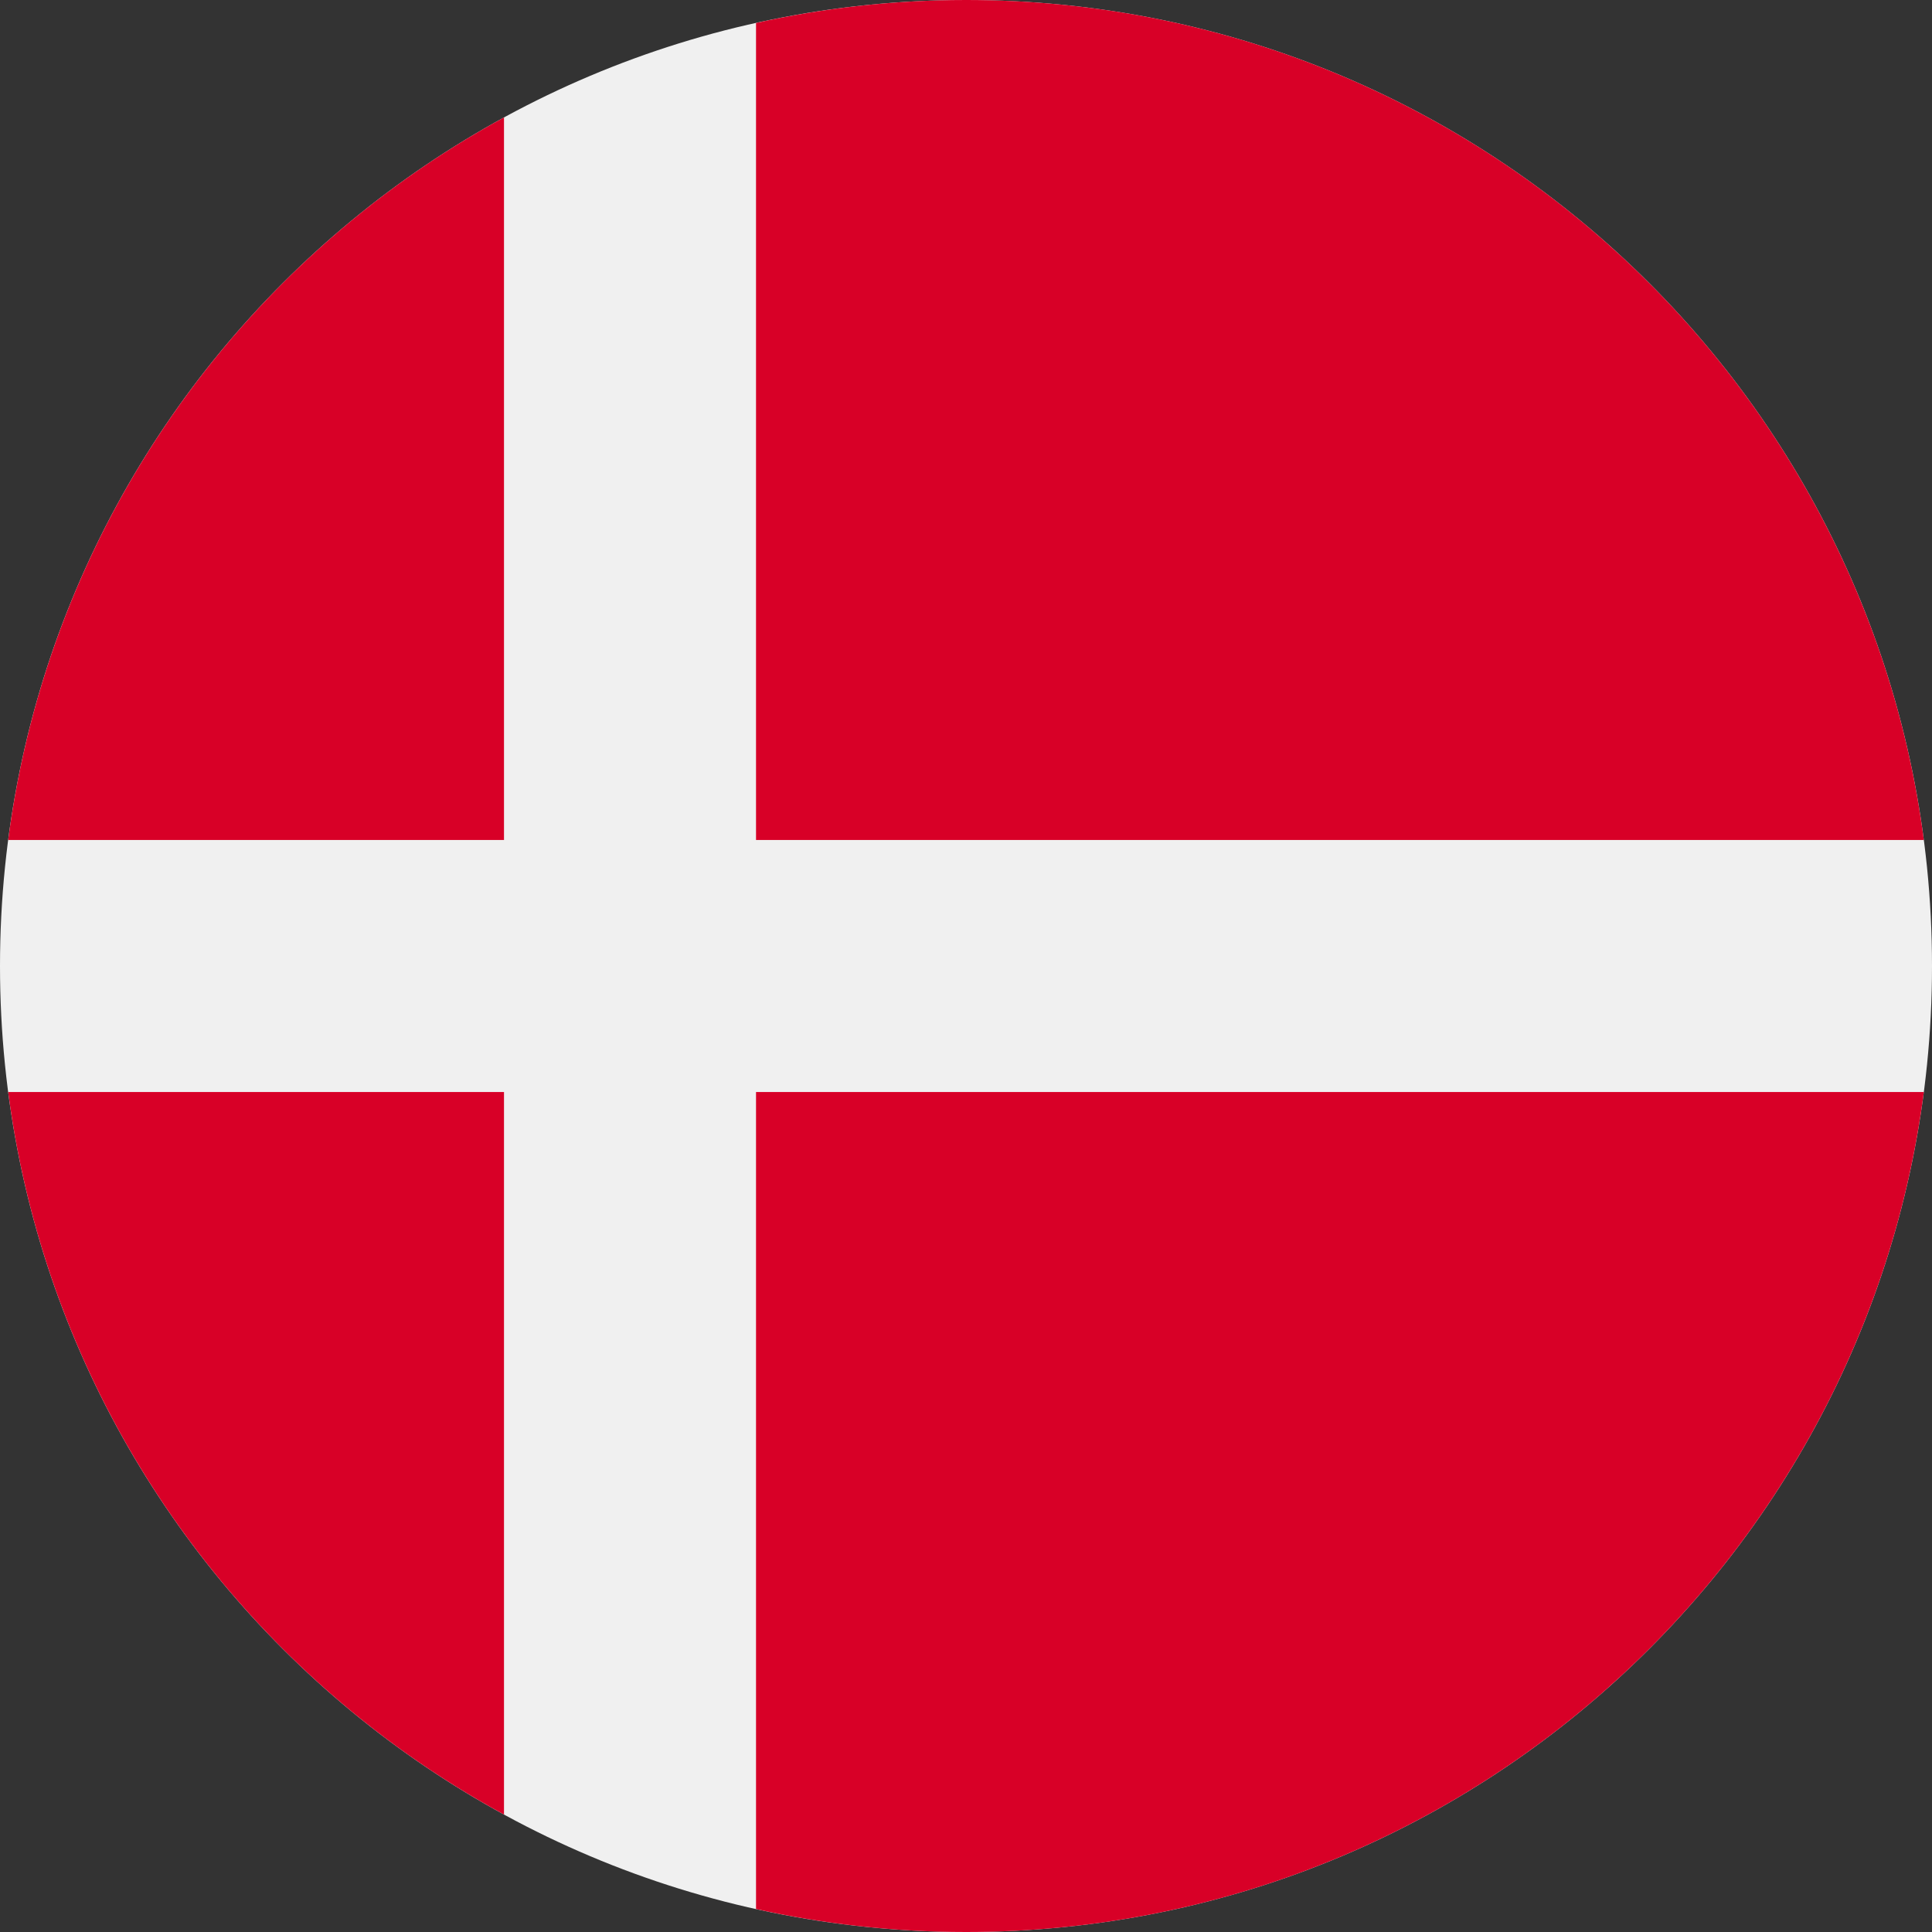
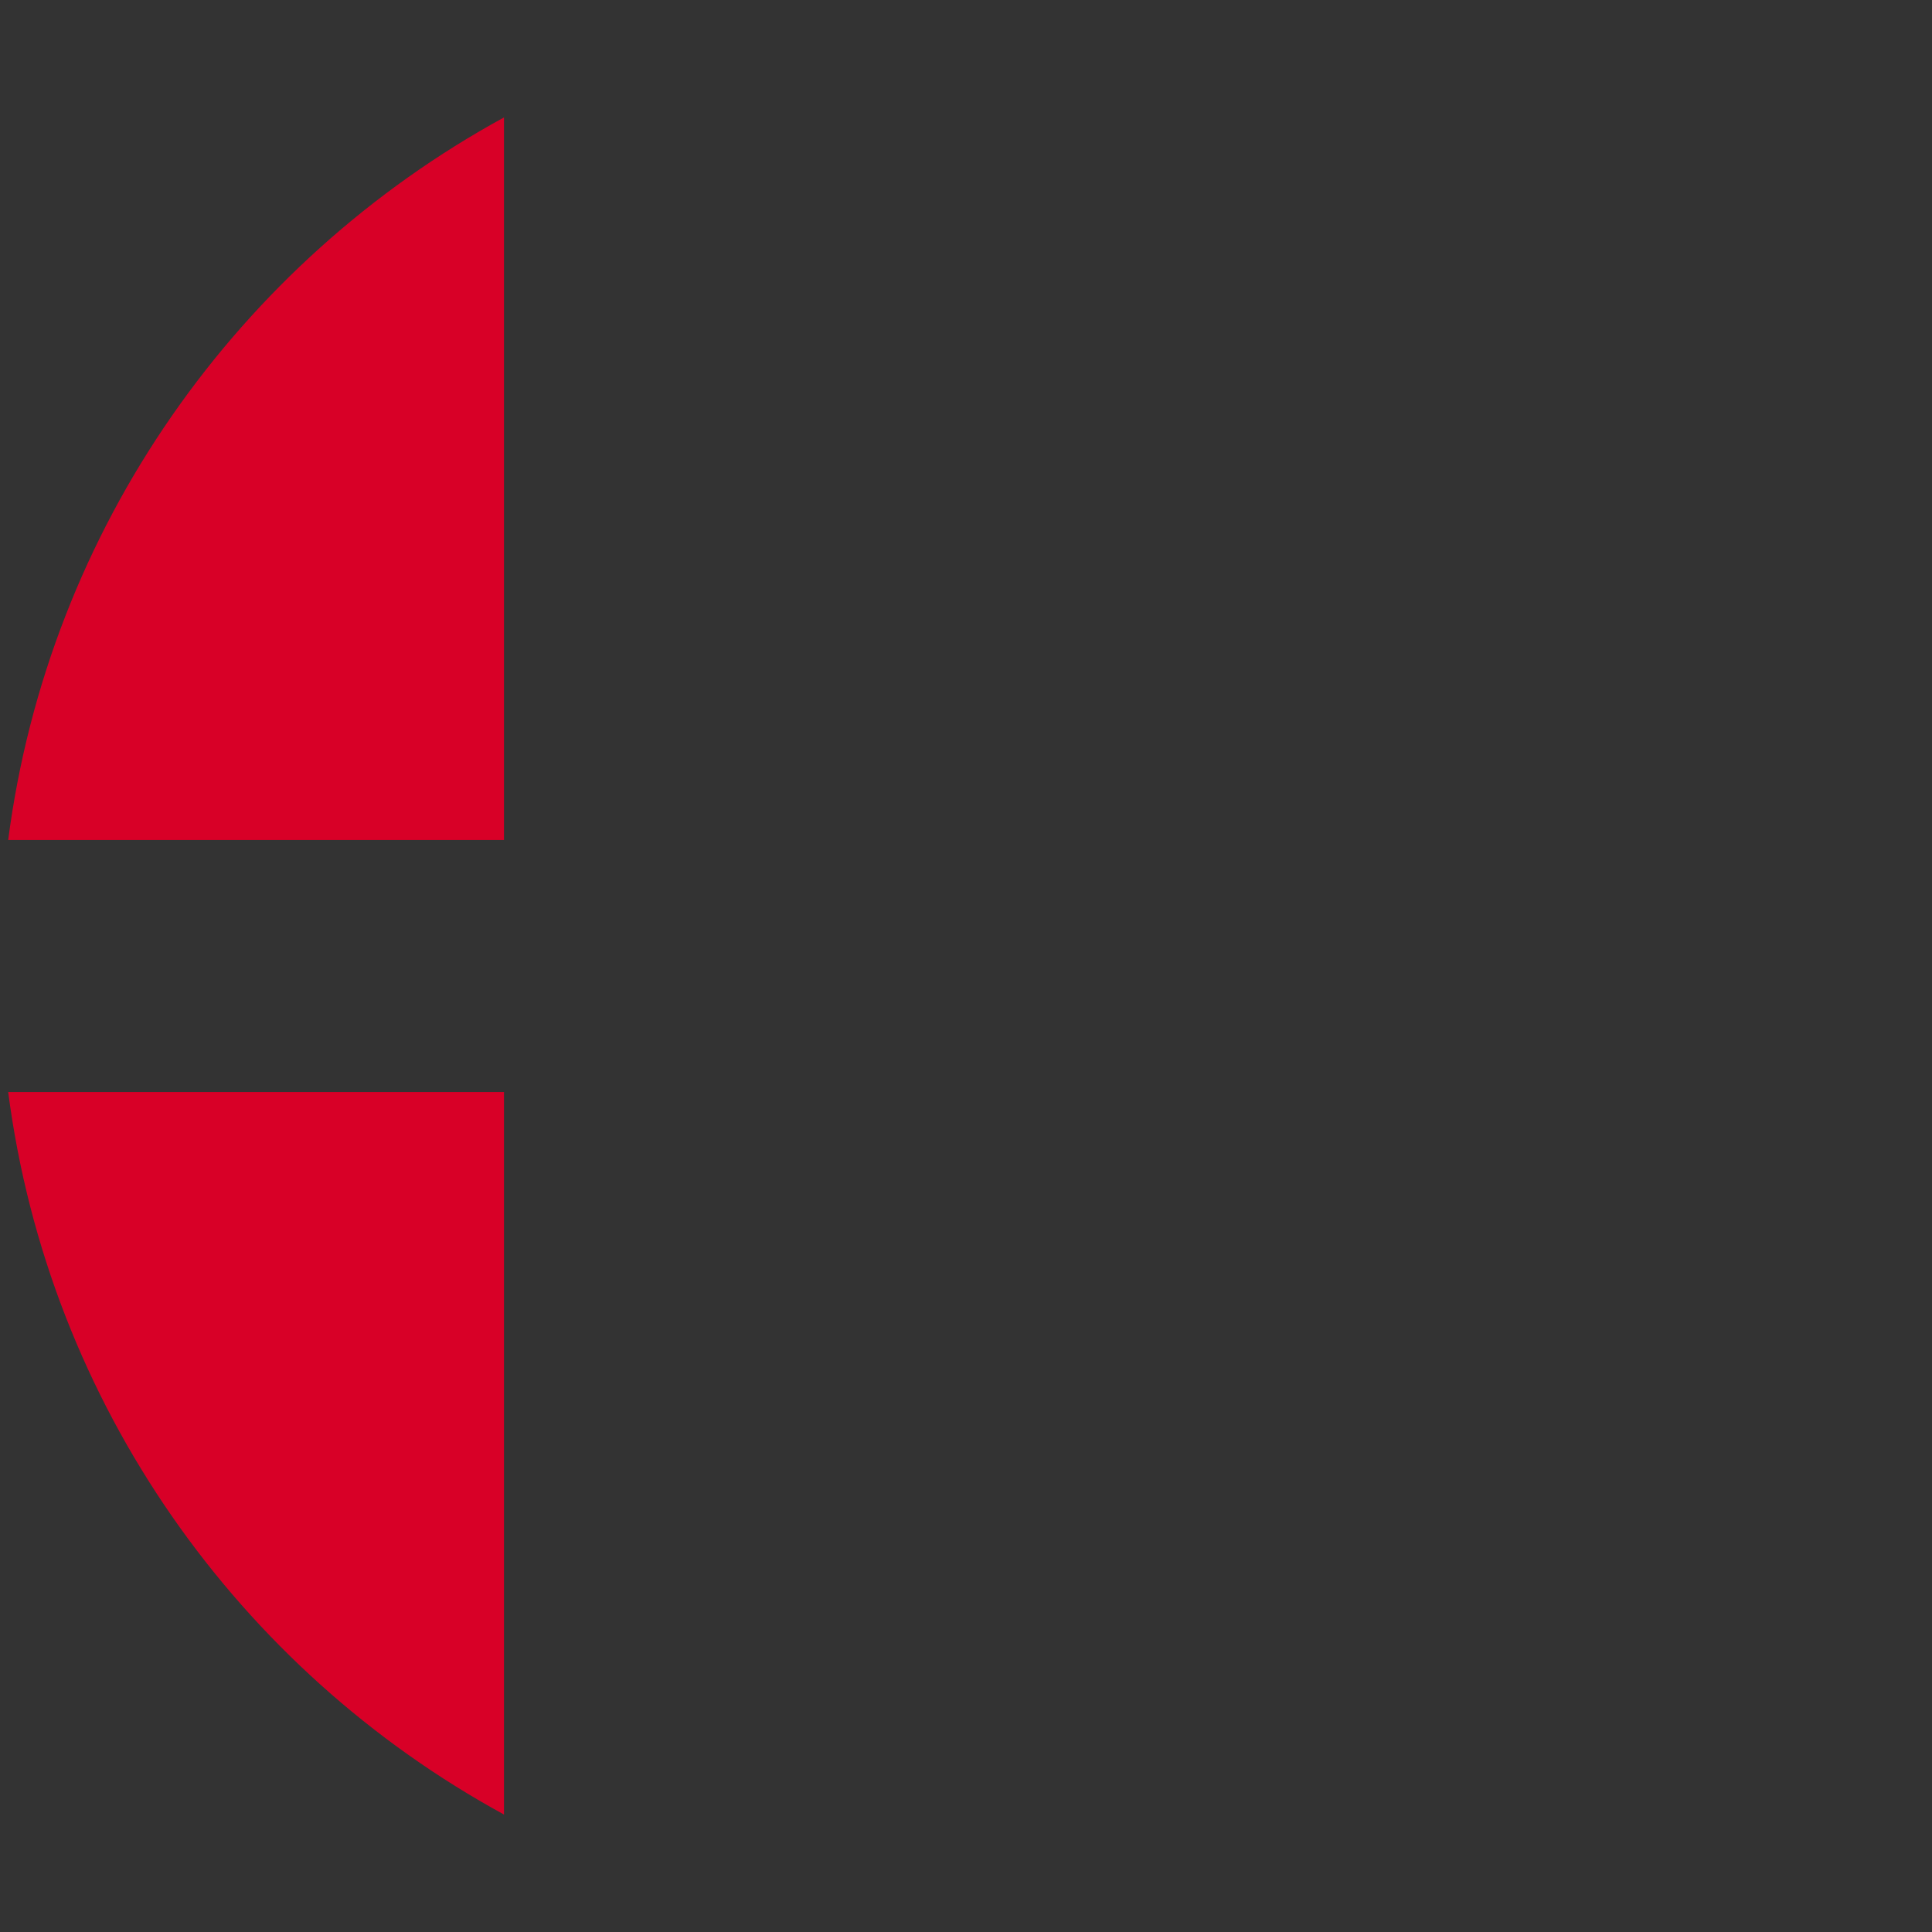
<svg xmlns="http://www.w3.org/2000/svg" width="60" height="60" viewBox="0 0 60 60" fill="none">
  <rect x="0" y="0" width="60" height="60" fill="#333333" stroke="none" />
  <g clip-path="url(#clip0_85_34223)">
    <g clip-path="url(#clip1_85_34223)">
-       <path d="M30 60C46.569 60 60 46.569 60 30C60 13.431 46.569 0 30 0C13.431 0 0 13.431 0 30C0 46.569 13.431 60 30 60Z" fill="#F0F0F0" />
-       <path d="M23.479 26.087H59.746C57.829 11.367 45.242 0 30 0C27.76 0 25.578 0.248 23.479 0.713V26.087H23.479Z" fill="#D80027" />
      <path d="M15.652 26.087V3.647C7.415 8.142 1.518 16.386 0.254 26.087H15.652V26.087Z" fill="#D80027" />
      <path d="M15.652 33.913H0.254C1.518 43.614 7.415 51.858 15.652 56.352L15.652 33.913Z" fill="#D80027" />
-       <path d="M23.479 33.913V59.287C25.578 59.752 27.76 60 30 60C45.242 60 57.829 48.633 59.746 33.913H23.479V33.913Z" fill="#D80027" />
    </g>
  </g>
  <defs>
    <clipPath id="clip0_85_34223">
      <rect width="60" height="60" fill="white" />
    </clipPath>
    <clipPath id="clip1_85_34223">
      <rect width="60" height="60" fill="white" />
    </clipPath>
  </defs>
</svg>